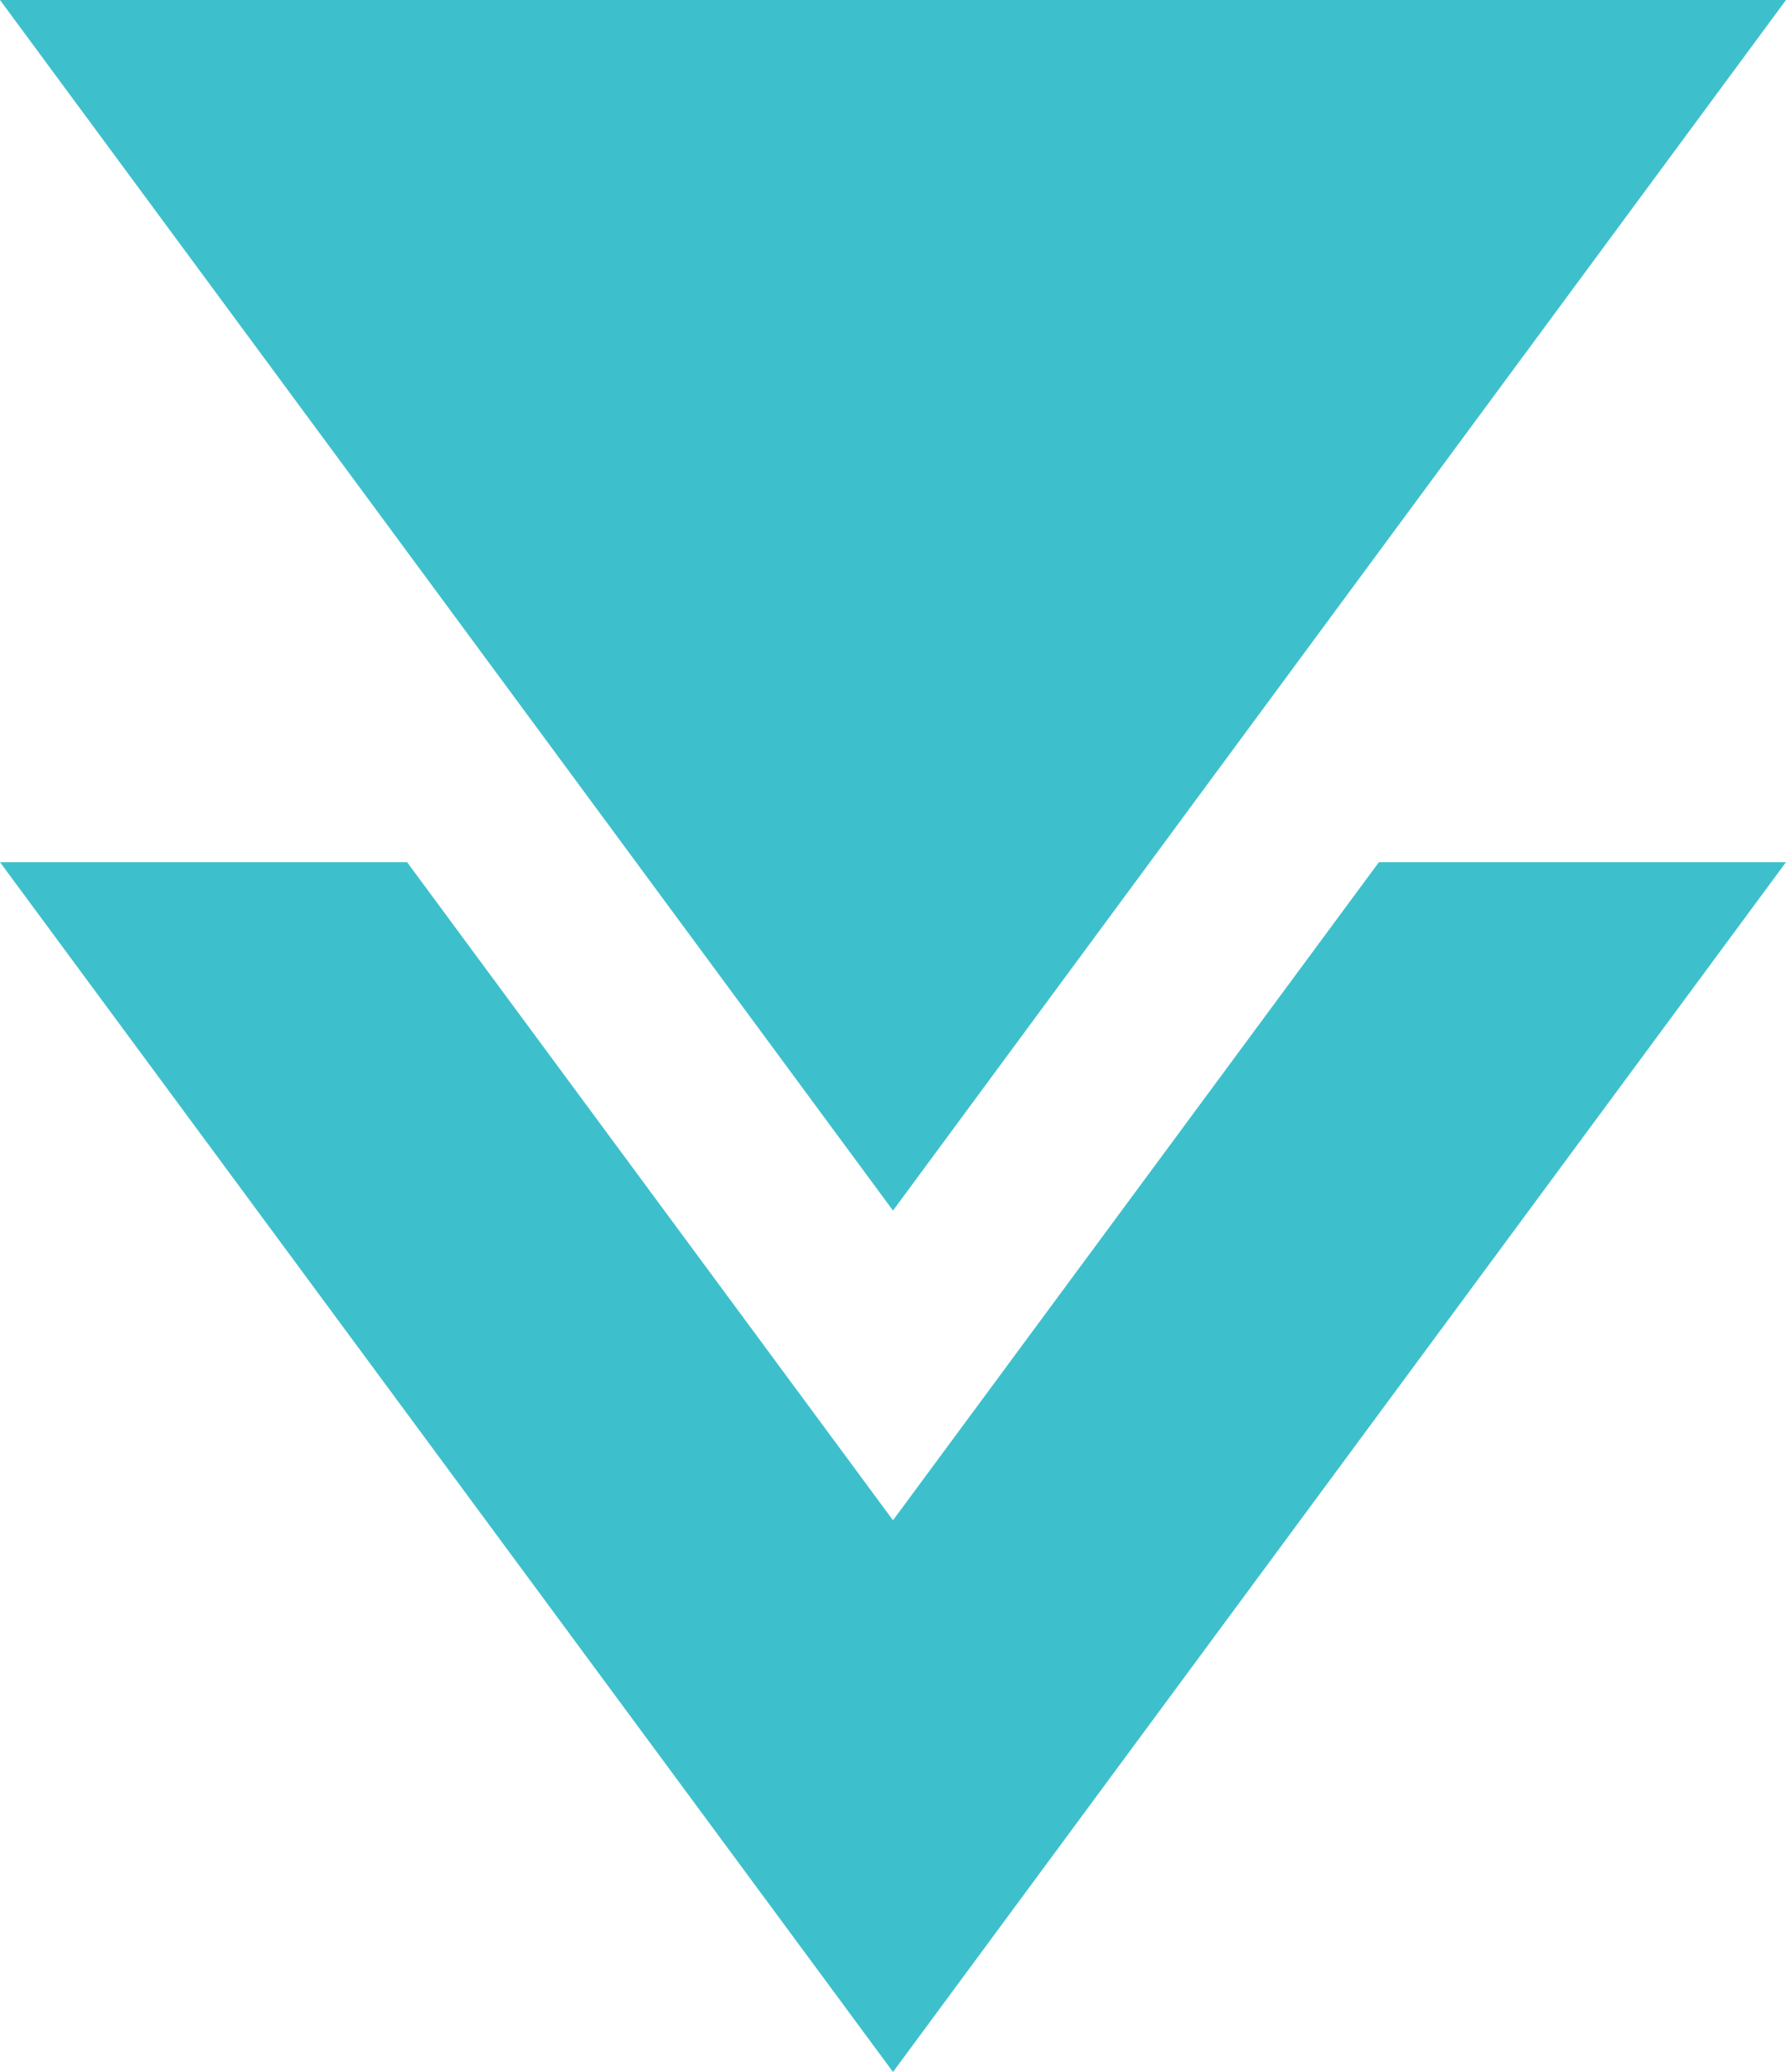
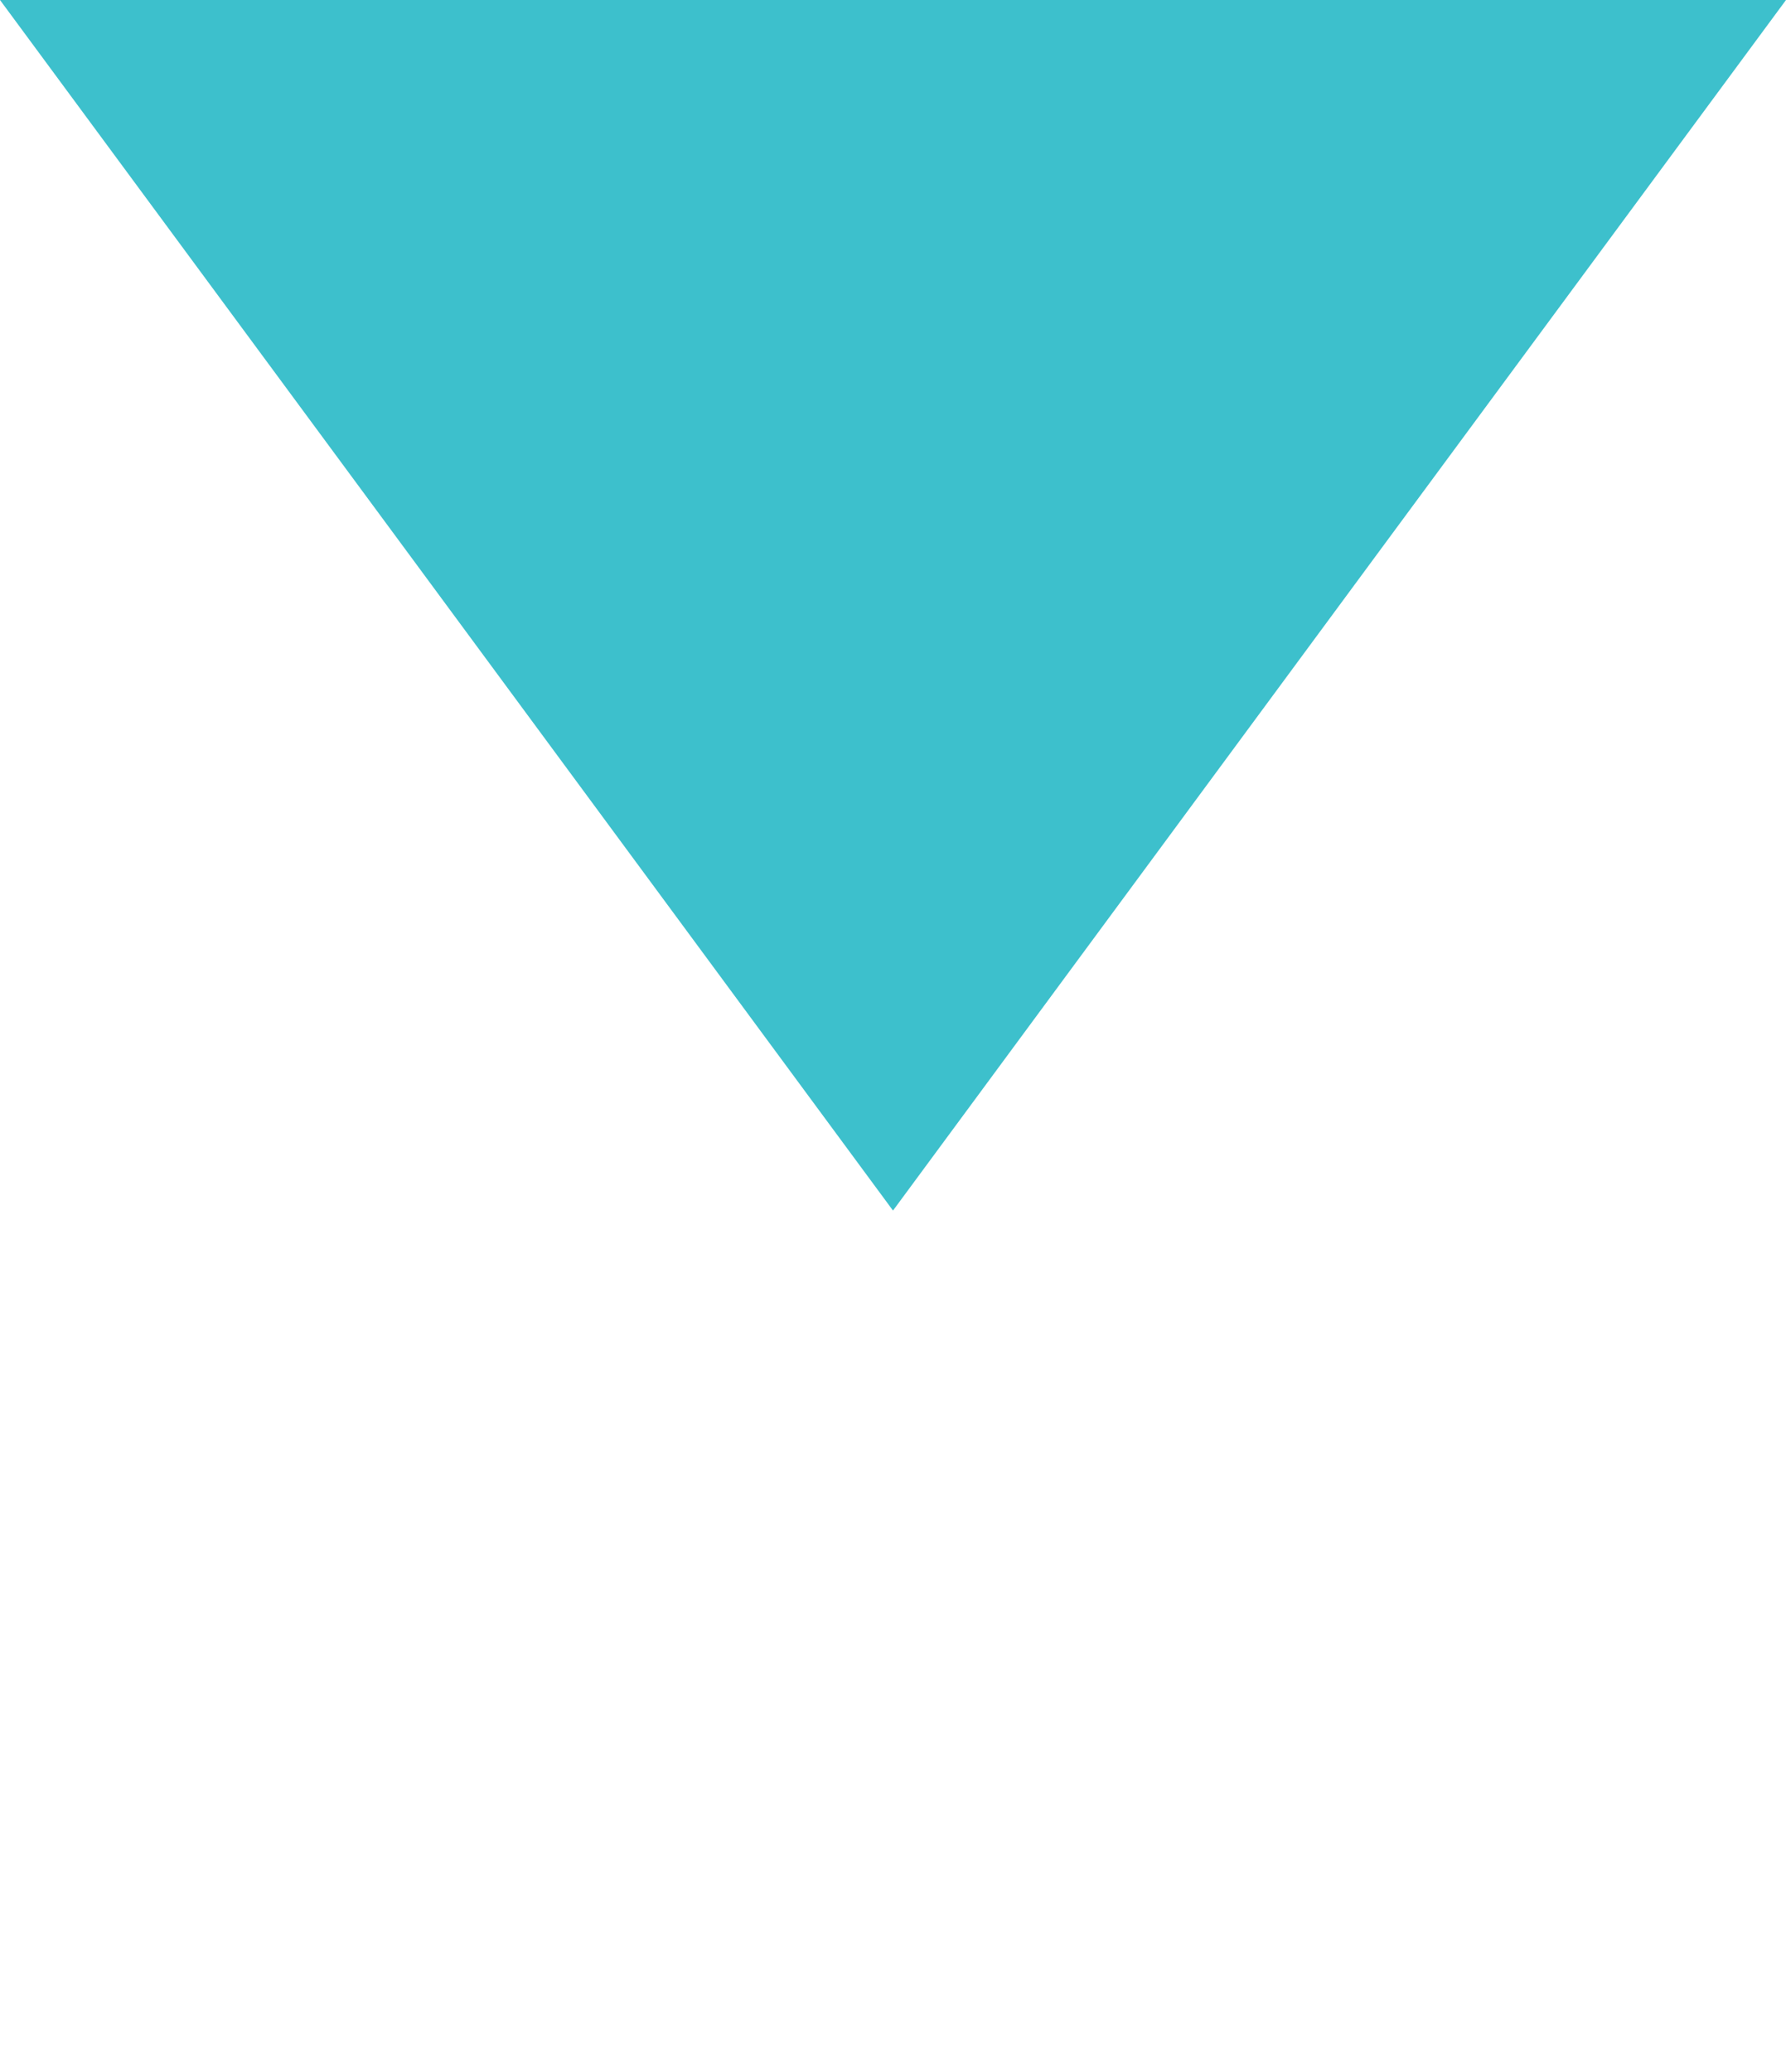
<svg xmlns="http://www.w3.org/2000/svg" id="_レイヤー_2" data-name="レイヤー 2" viewBox="0 0 24 27.83">
  <defs>
    <style>
      .cls-1 {
        fill: #3dc0cc;
      }
    </style>
  </defs>
  <g id="elements">
    <g>
-       <polygon class="cls-1" points="12 27.83 0 11.58 5.47 11.58 12 20.42 18.53 11.58 24 11.58 12 27.83" />
      <polygon class="cls-1" points="12 16.26 5.47 7.41 0 0 24 0 18.53 7.41 12 16.26" />
    </g>
  </g>
</svg>